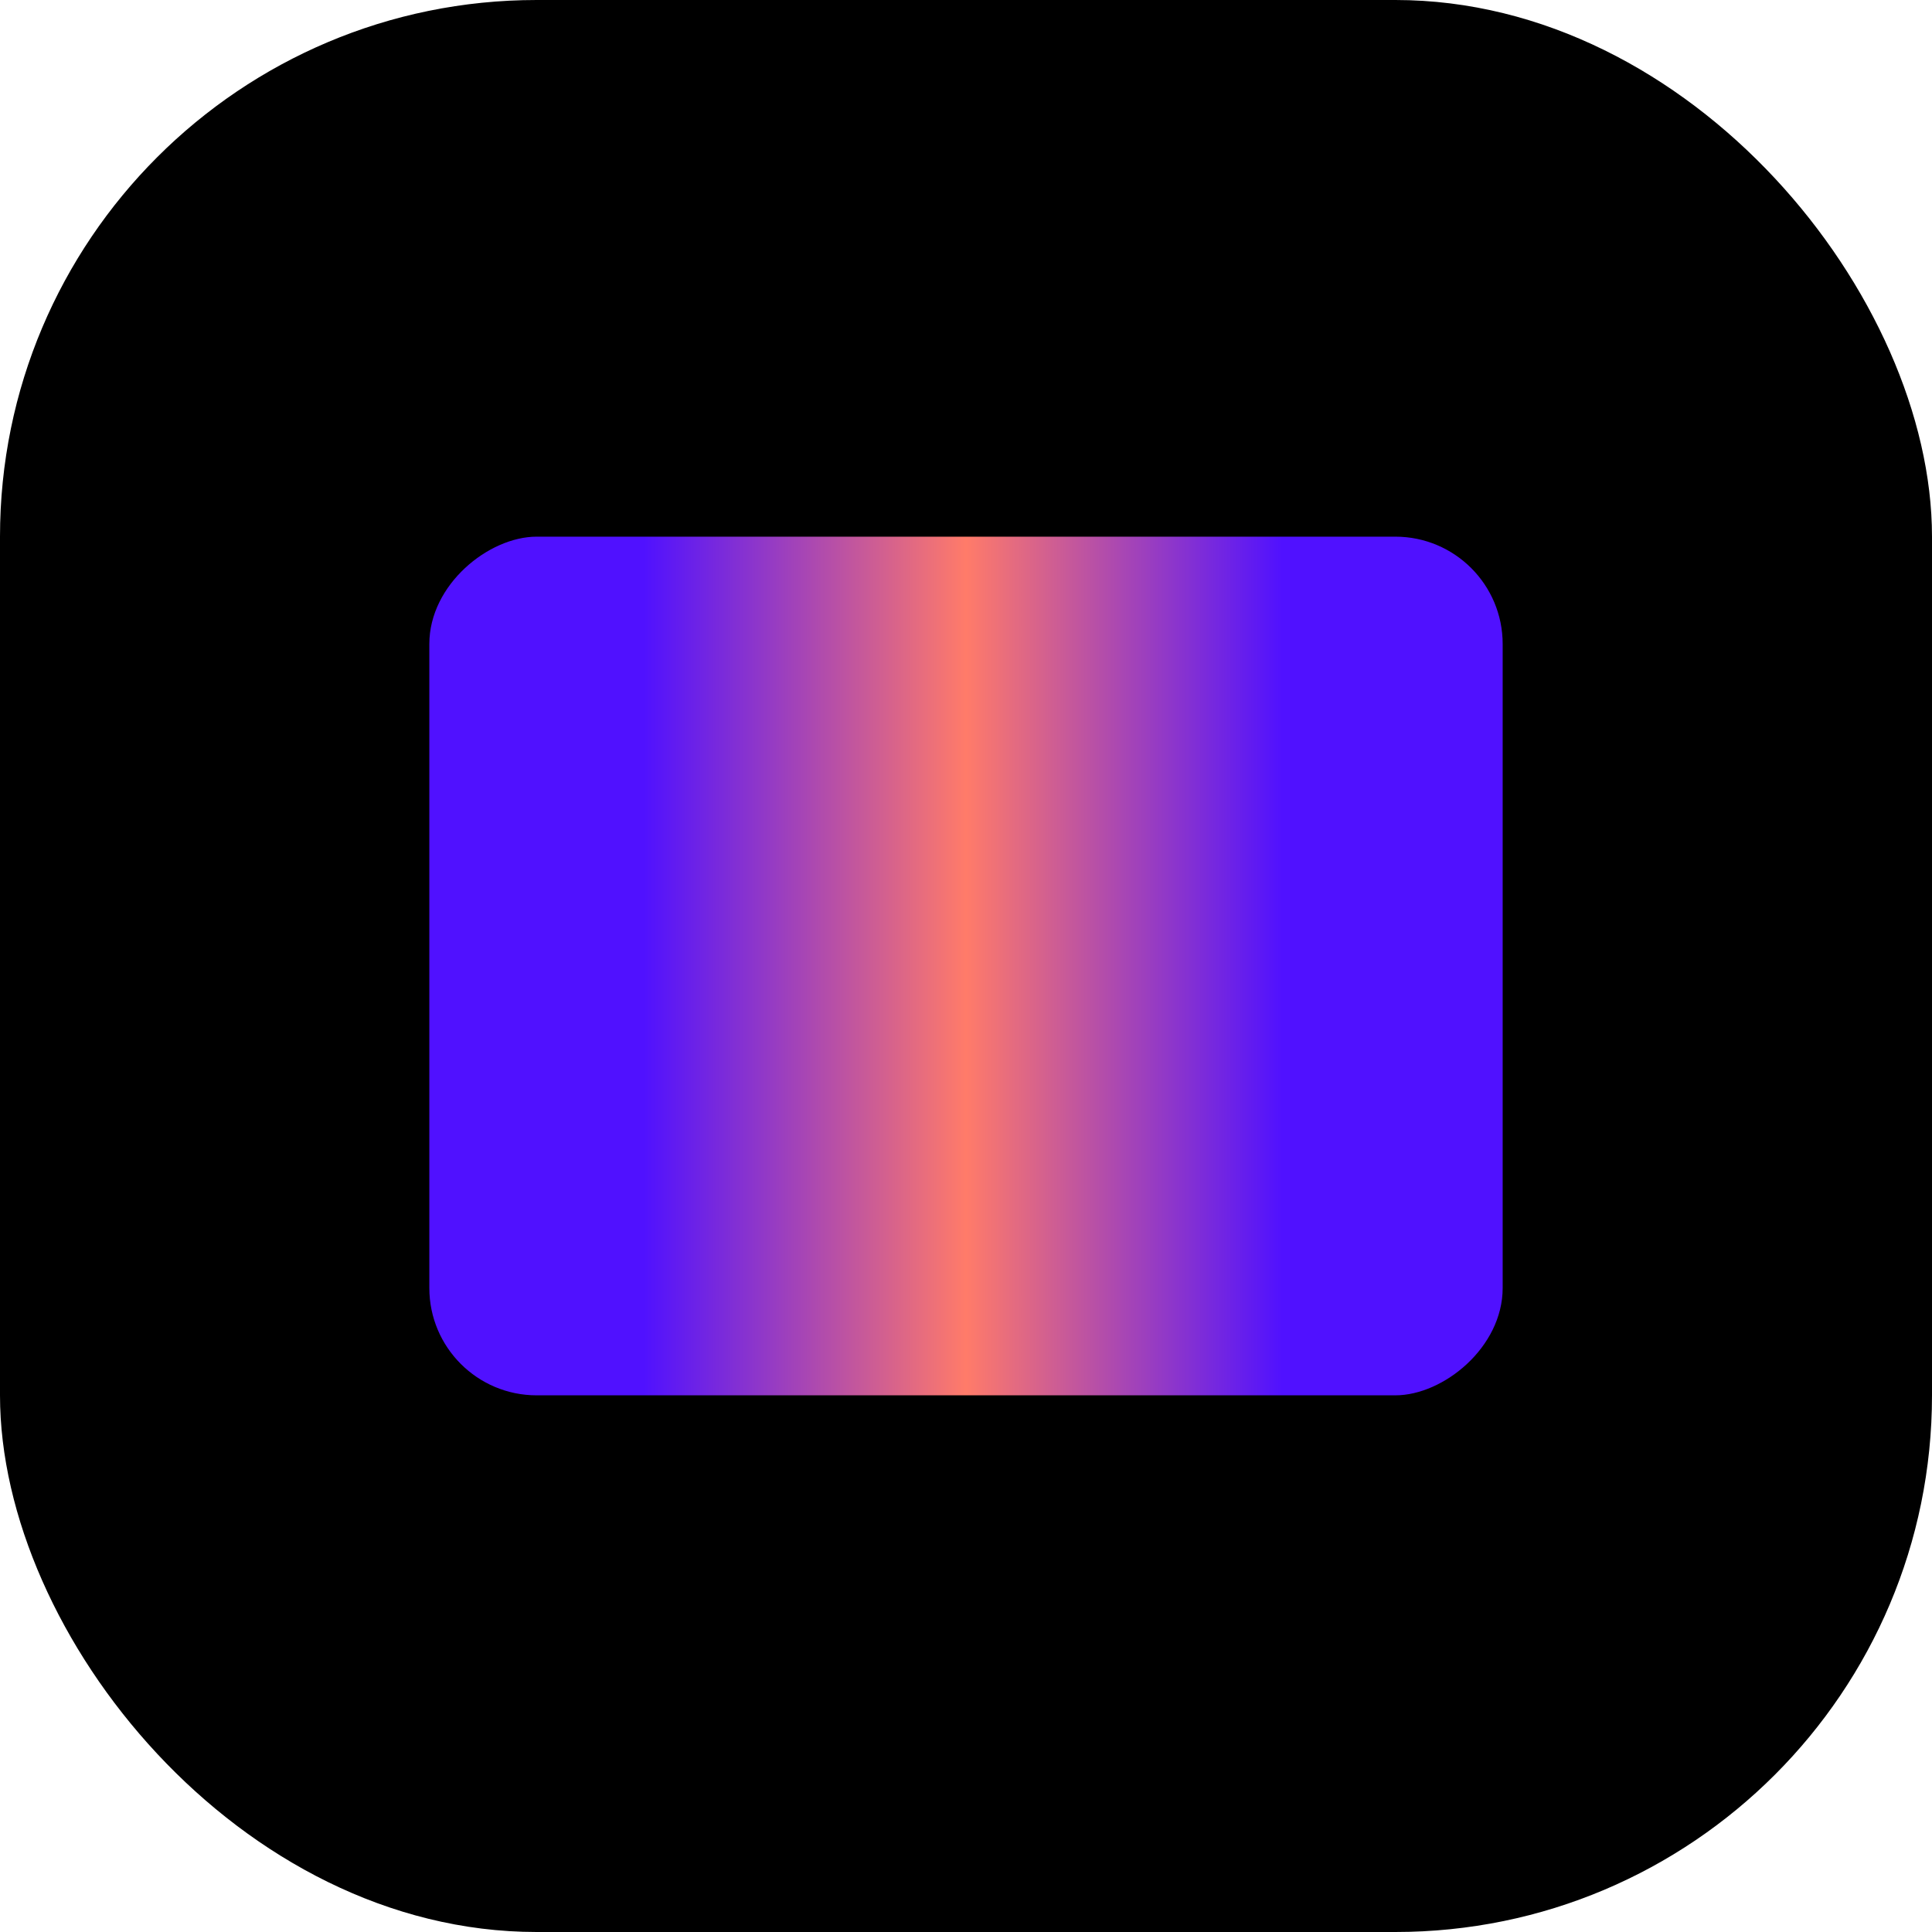
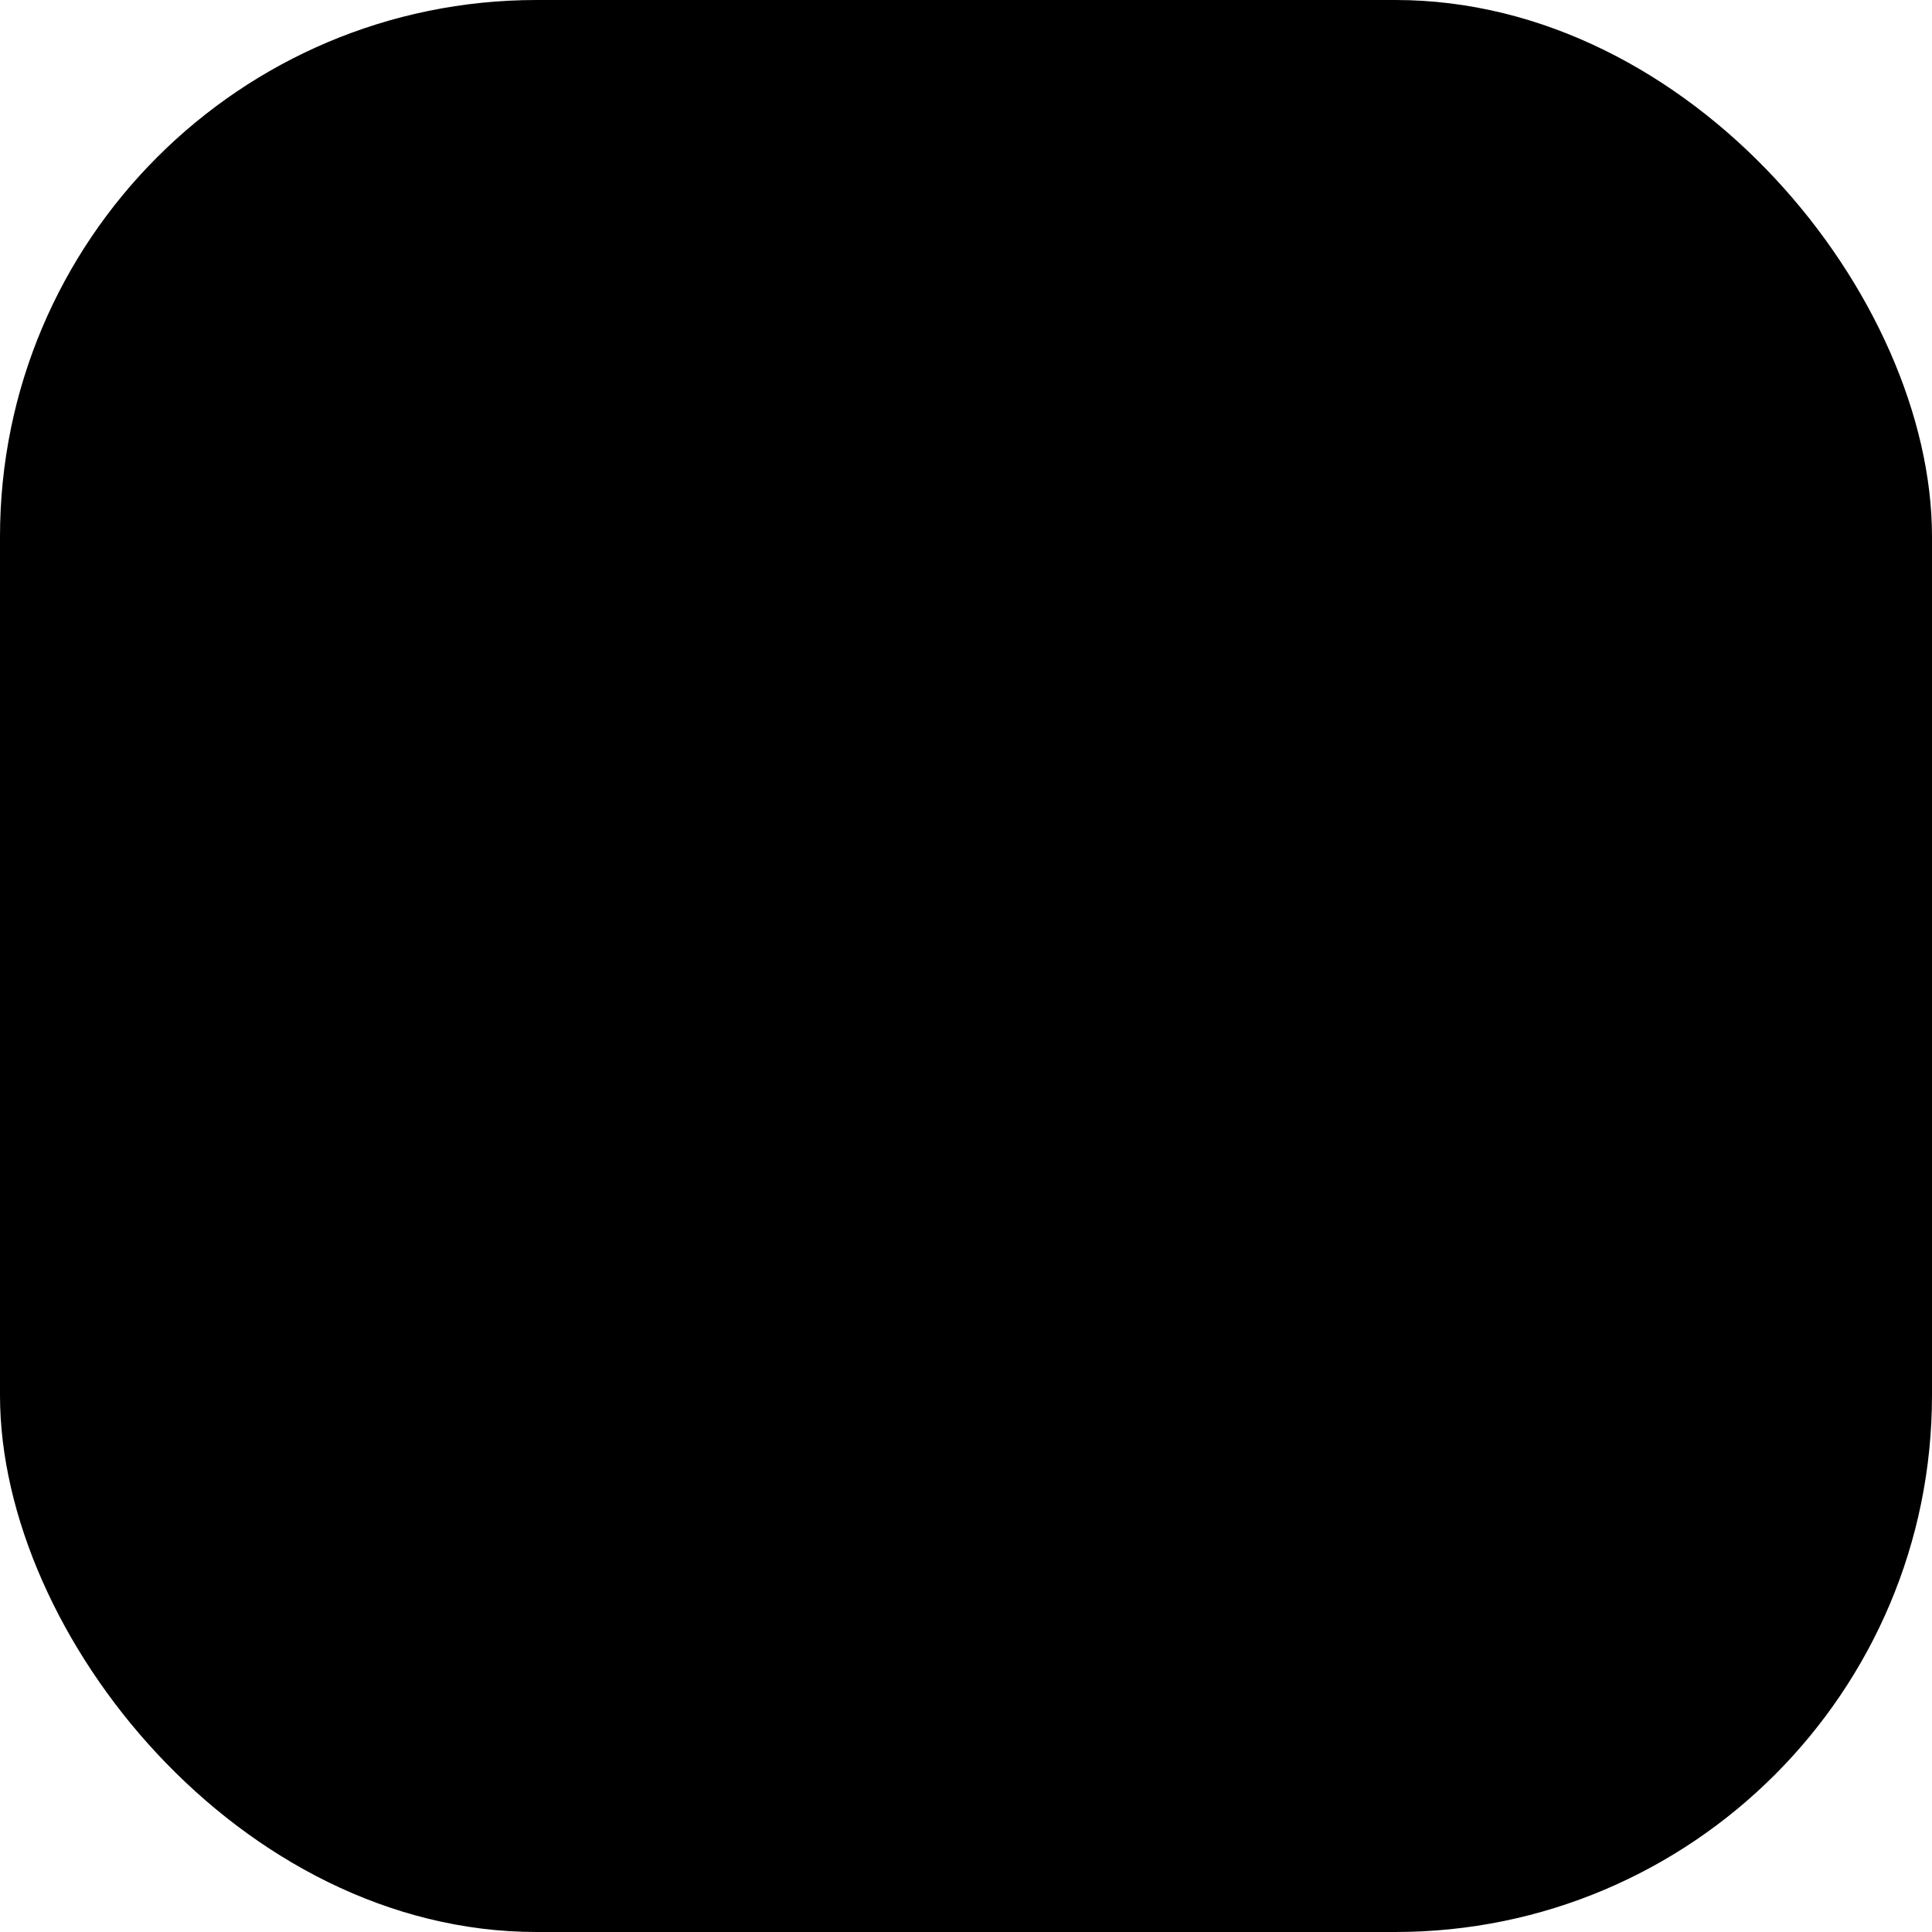
<svg xmlns="http://www.w3.org/2000/svg" width="36" height="36" viewBox="0 0 36 36" fill="none">
  <rect width="36" height="36" rx="10" fill="black" />
-   <rect x="28" y="10" width="16" height="20" rx="2" transform="rotate(90 28 10)" fill="url(#paint0_linear_6331_37970)" />
  <defs>
    <linearGradient id="paint0_linear_6331_37970" x1="36" y1="10" x2="36" y2="30" gradientUnits="userSpaceOnUse">
      <stop offset="0.205" stop-color="#5011FF" />
      <stop offset="0.5" stop-color="#FF7B69" />
      <stop offset="0.8" stop-color="#5011FF" />
    </linearGradient>
  </defs>
</svg>